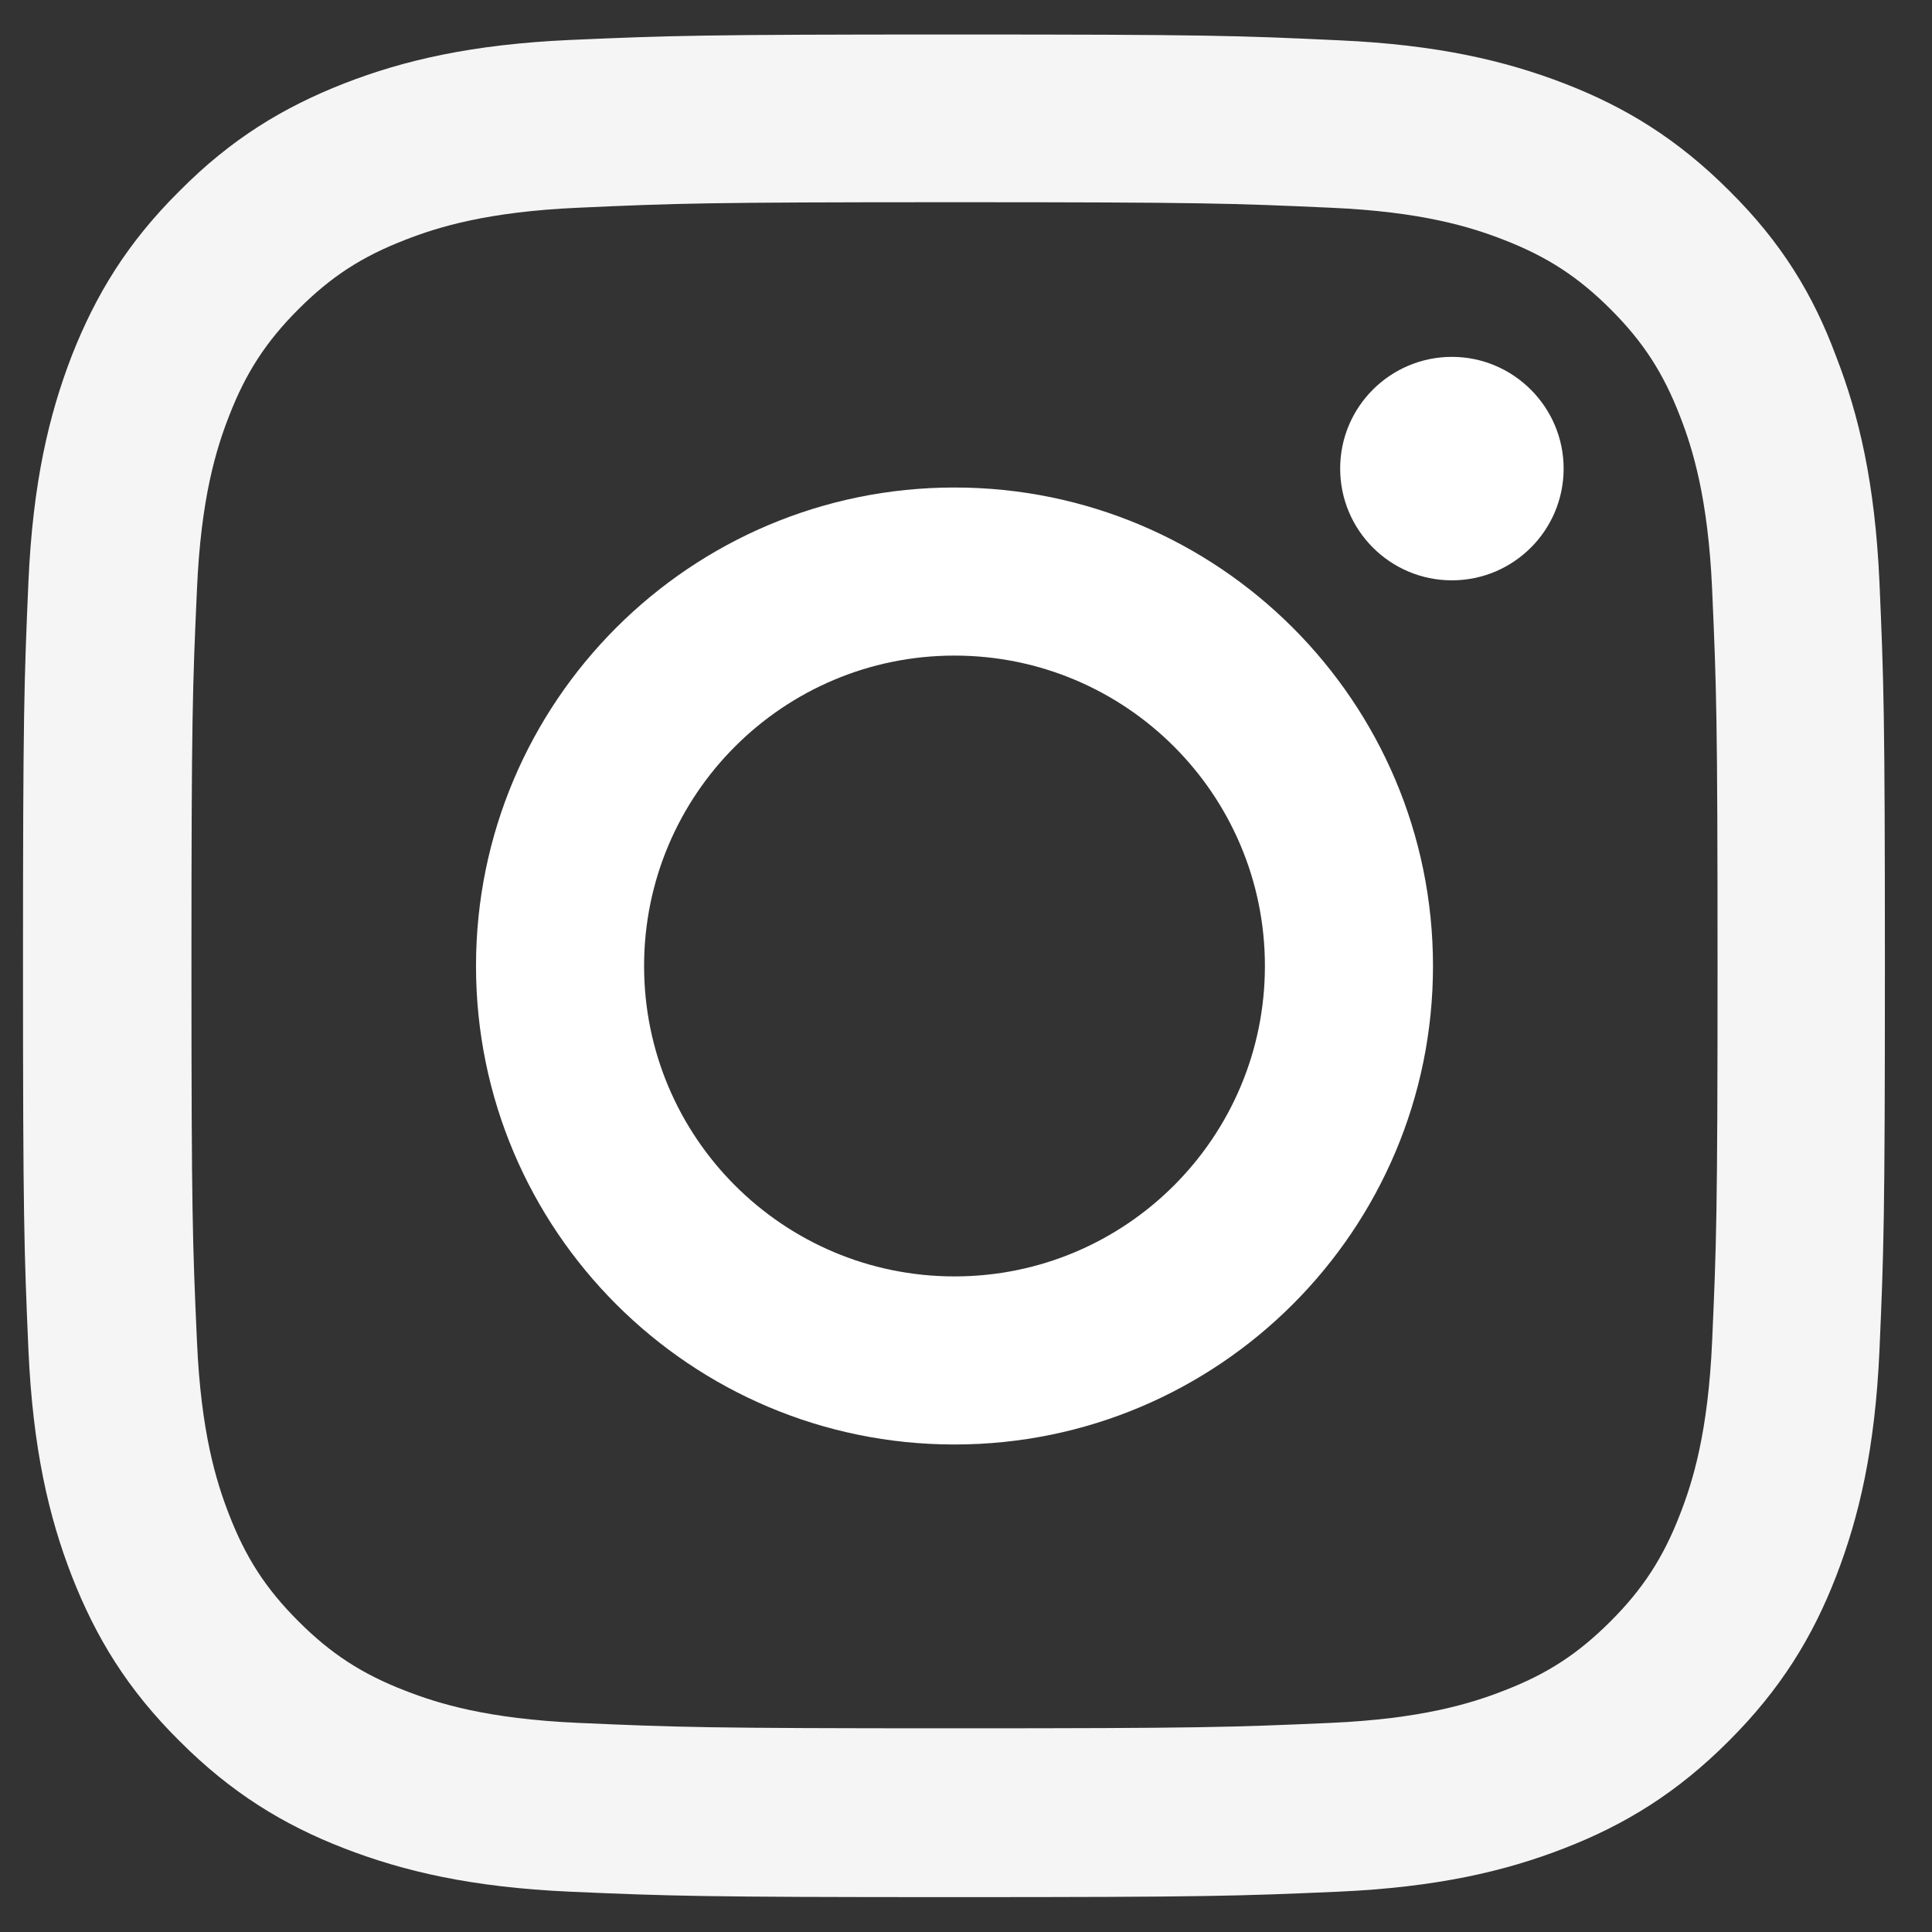
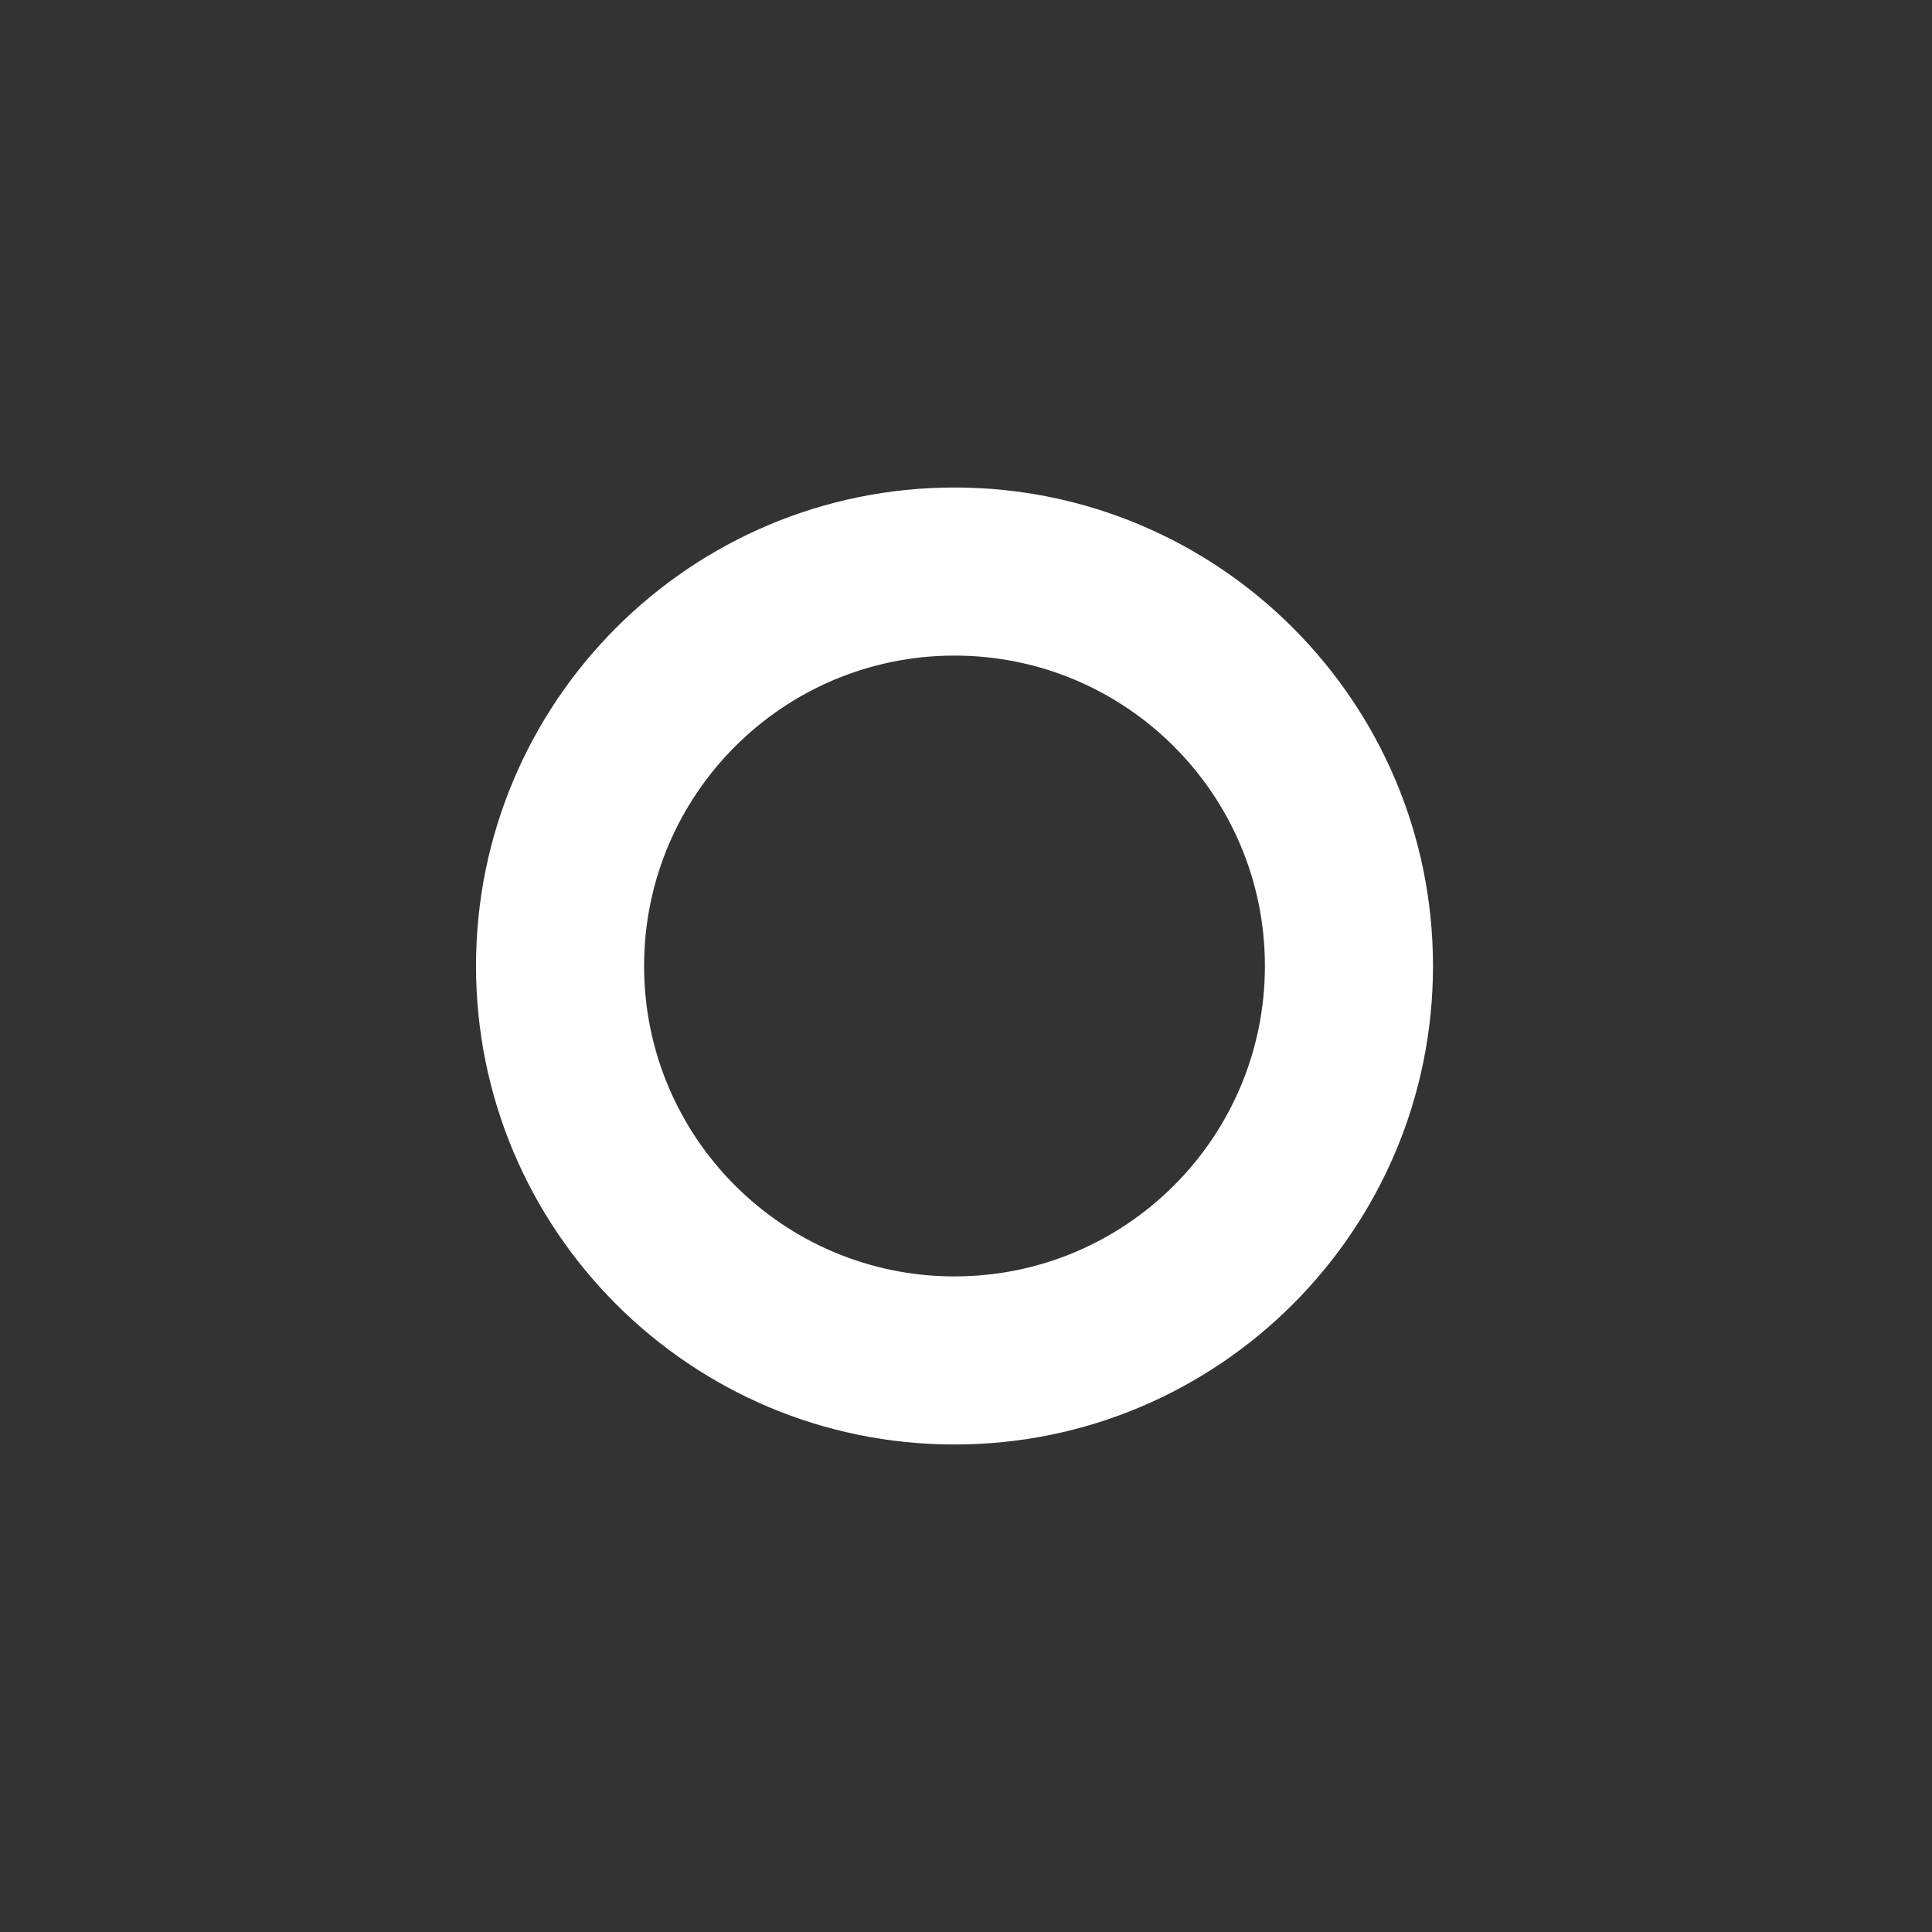
<svg xmlns="http://www.w3.org/2000/svg" width="21" height="21" viewBox="0 0 21 21" fill="none">
  <rect x="0" y="0" width="21" height="21" fill="#333333" stroke="none" />
  <g id="Social Icons" clip-path="url(#clip0_2244_1329)">
-     <path id="Vector" d="M10.375 2.198C13.08 2.198 13.401 2.21 14.465 2.258C15.453 2.301 15.987 2.467 16.343 2.606C16.814 2.788 17.154 3.009 17.506 3.361C17.862 3.717 18.079 4.053 18.261 4.524C18.4 4.88 18.566 5.418 18.61 6.403C18.657 7.47 18.669 7.791 18.669 10.492C18.669 13.197 18.657 13.518 18.61 14.582C18.566 15.57 18.4 16.104 18.261 16.46C18.079 16.931 17.858 17.271 17.506 17.623C17.15 17.979 16.814 18.197 16.343 18.378C15.987 18.517 15.449 18.683 14.465 18.727C13.397 18.774 13.076 18.786 10.375 18.786C7.67 18.786 7.349 18.774 6.285 18.727C5.297 18.683 4.763 18.517 4.407 18.378C3.936 18.197 3.596 17.975 3.244 17.623C2.888 17.267 2.671 16.931 2.489 16.46C2.35 16.104 2.184 15.566 2.141 14.582C2.093 13.514 2.081 13.193 2.081 10.492C2.081 7.787 2.093 7.466 2.141 6.403C2.184 5.414 2.35 4.88 2.489 4.524C2.671 4.053 2.892 3.713 3.244 3.361C3.6 3.005 3.936 2.788 4.407 2.606C4.763 2.467 5.301 2.301 6.285 2.258C7.349 2.21 7.67 2.198 10.375 2.198ZM10.375 0.375C7.626 0.375 7.282 0.387 6.202 0.434C5.127 0.482 4.387 0.656 3.746 0.905C3.078 1.166 2.512 1.51 1.951 2.076C1.385 2.637 1.041 3.203 0.78 3.867C0.531 4.512 0.357 5.248 0.309 6.323C0.262 7.407 0.25 7.751 0.25 10.5C0.25 13.249 0.262 13.593 0.309 14.673C0.357 15.748 0.531 16.488 0.78 17.129C1.041 17.797 1.385 18.363 1.951 18.924C2.512 19.486 3.078 19.834 3.742 20.091C4.387 20.34 5.123 20.514 6.198 20.562C7.278 20.609 7.622 20.621 10.371 20.621C13.12 20.621 13.464 20.609 14.544 20.562C15.619 20.514 16.359 20.34 17 20.091C17.664 19.834 18.23 19.486 18.791 18.924C19.353 18.363 19.701 17.797 19.958 17.133C20.207 16.488 20.381 15.752 20.429 14.677C20.476 13.597 20.488 13.253 20.488 10.504C20.488 7.755 20.476 7.411 20.429 6.331C20.381 5.256 20.207 4.516 19.958 3.875C19.709 3.203 19.365 2.637 18.799 2.076C18.238 1.514 17.672 1.166 17.008 0.909C16.363 0.66 15.627 0.486 14.552 0.438C13.468 0.387 13.124 0.375 10.375 0.375Z" fill="#F5F5F5" />
    <path id="Vector_2" d="M10.375 5.299C7.504 5.299 5.174 7.629 5.174 10.5C5.174 13.371 7.504 15.701 10.375 15.701C13.246 15.701 15.576 13.371 15.576 10.5C15.576 7.629 13.246 5.299 10.375 5.299ZM10.375 13.874C8.512 13.874 7.001 12.363 7.001 10.5C7.001 8.637 8.512 7.126 10.375 7.126C12.238 7.126 13.749 8.637 13.749 10.5C13.749 12.363 12.238 13.874 10.375 13.874Z" fill="white" />
-     <path id="Vector_3" d="M16.996 5.093C16.996 5.766 16.45 6.308 15.782 6.308C15.109 6.308 14.567 5.762 14.567 5.093C14.567 4.421 15.113 3.879 15.782 3.879C16.45 3.879 16.996 4.425 16.996 5.093Z" fill="white" />
  </g>
  <defs>
    <clipPath id="clip0_2244_1329">
      <rect width="20.25" height="20.25" fill="white" transform="translate(0.25 0.375)" />
    </clipPath>
  </defs>
</svg>